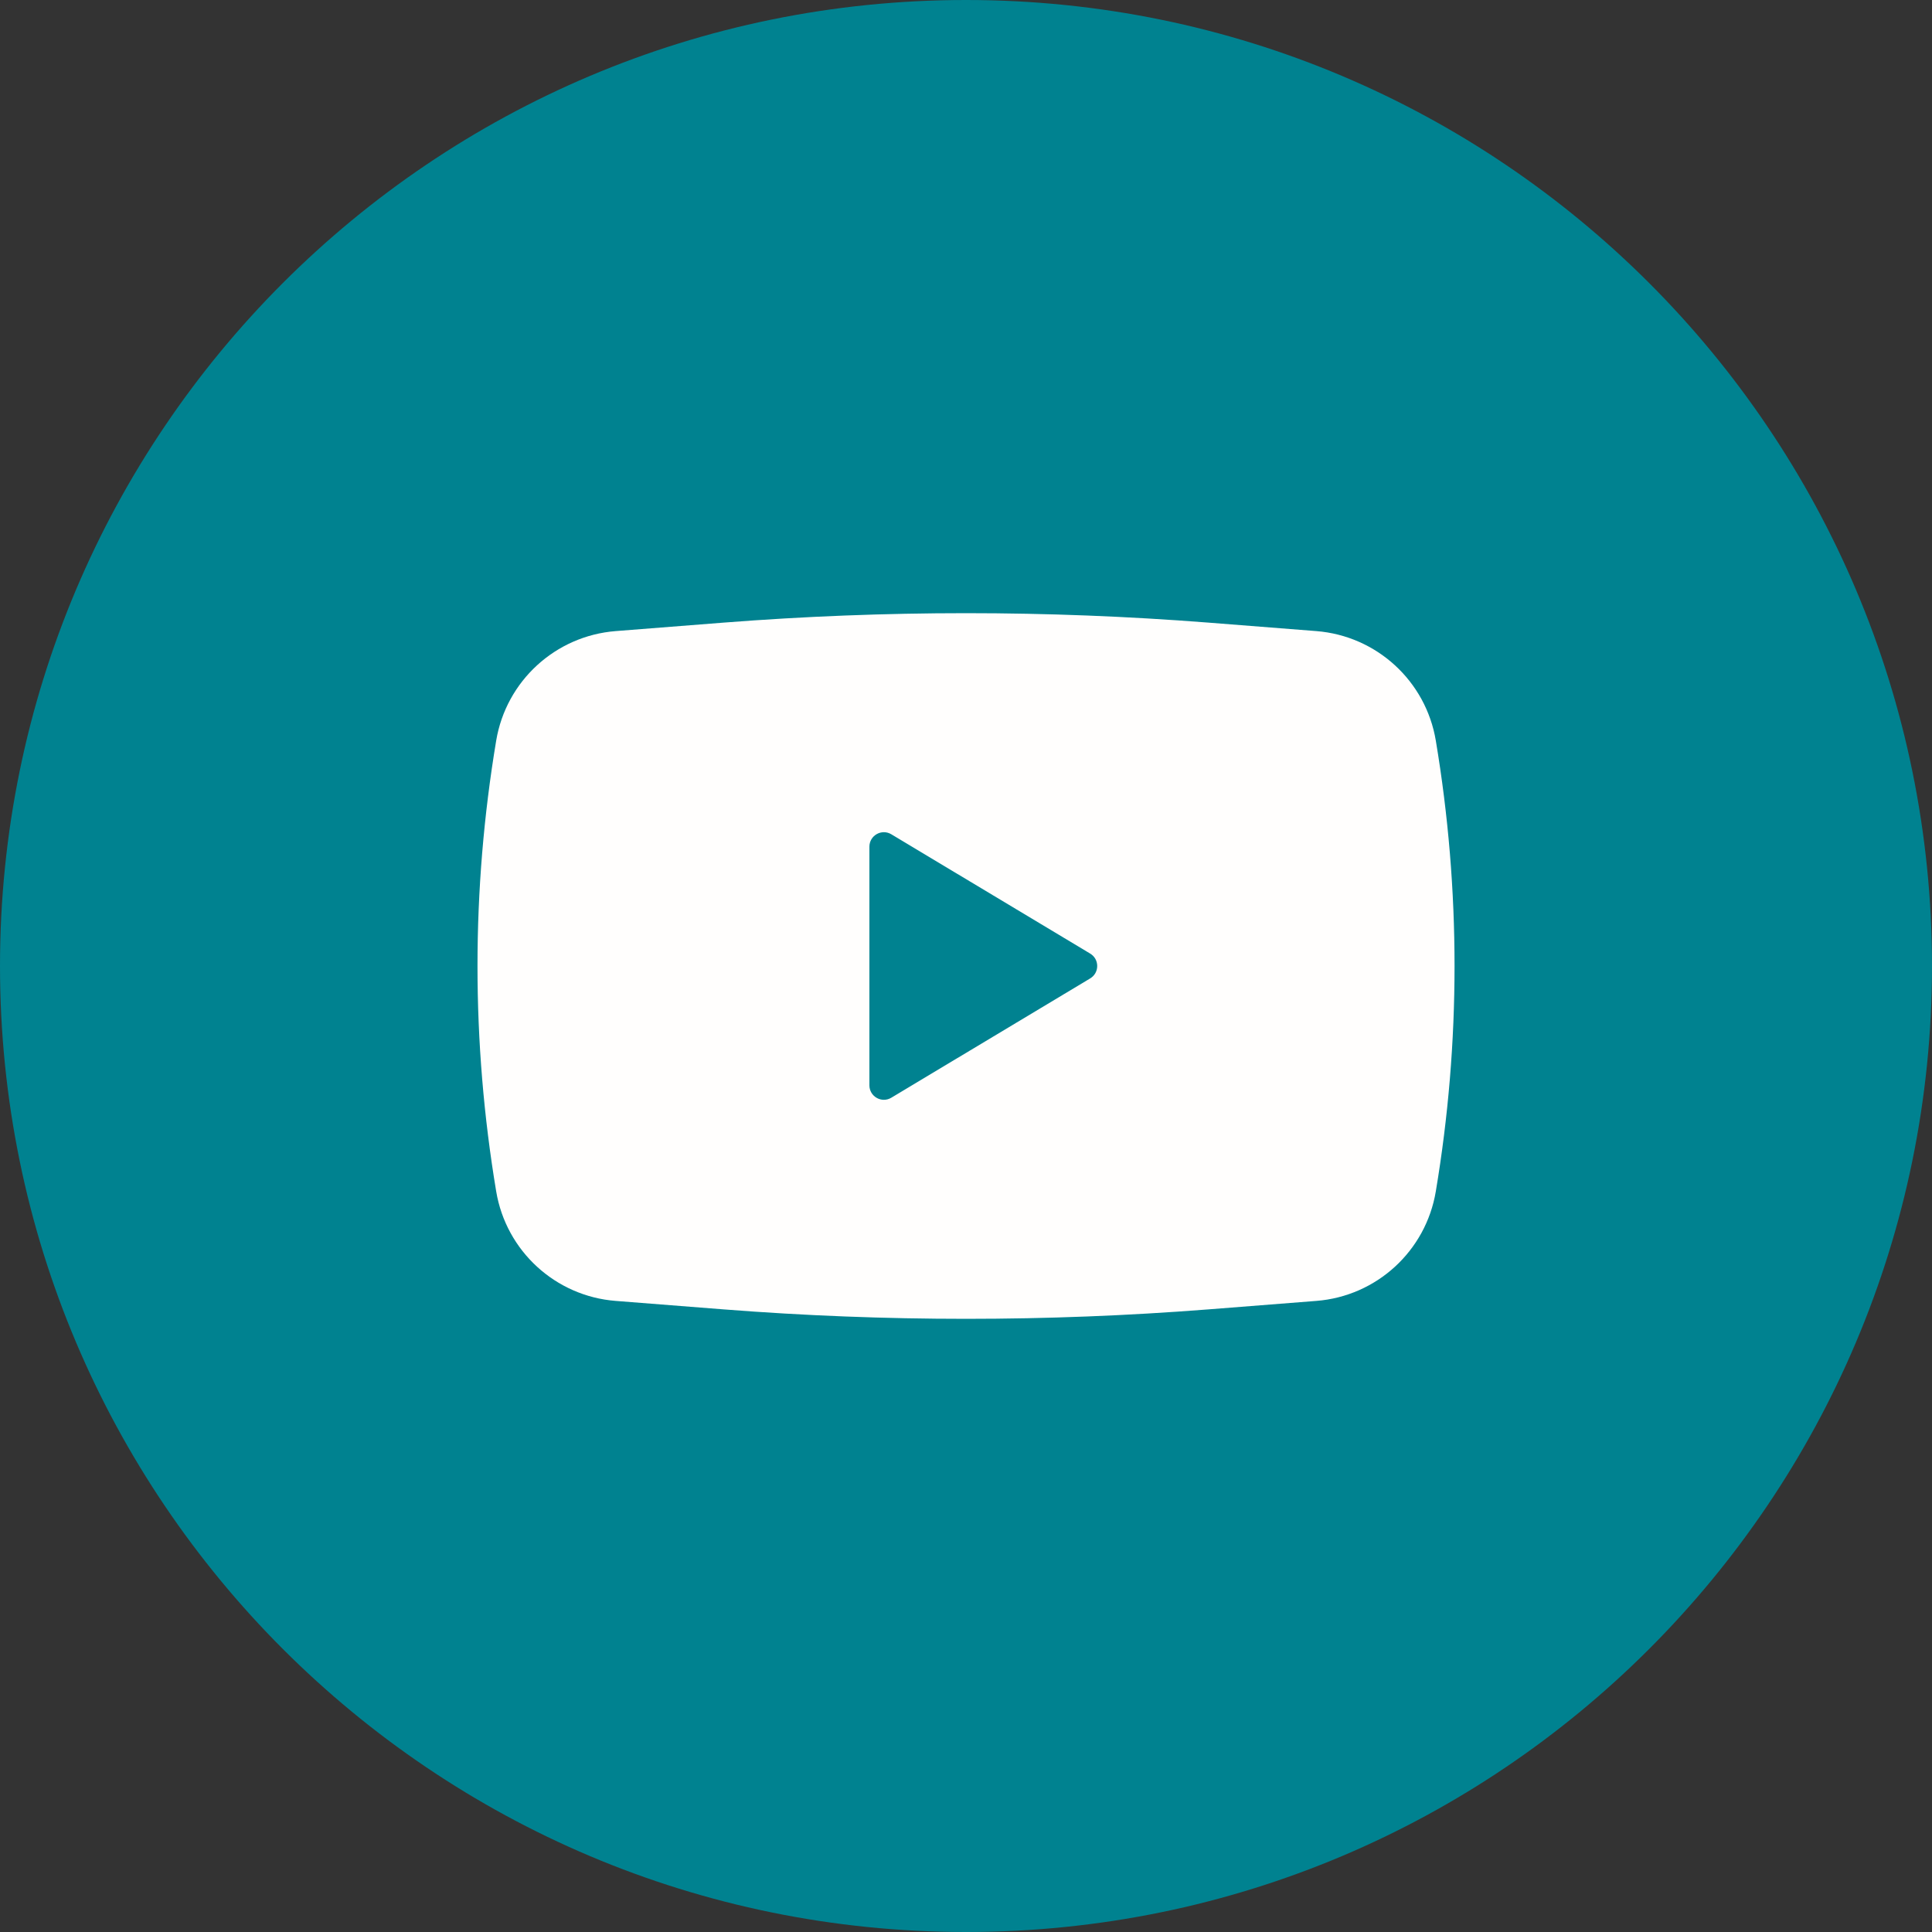
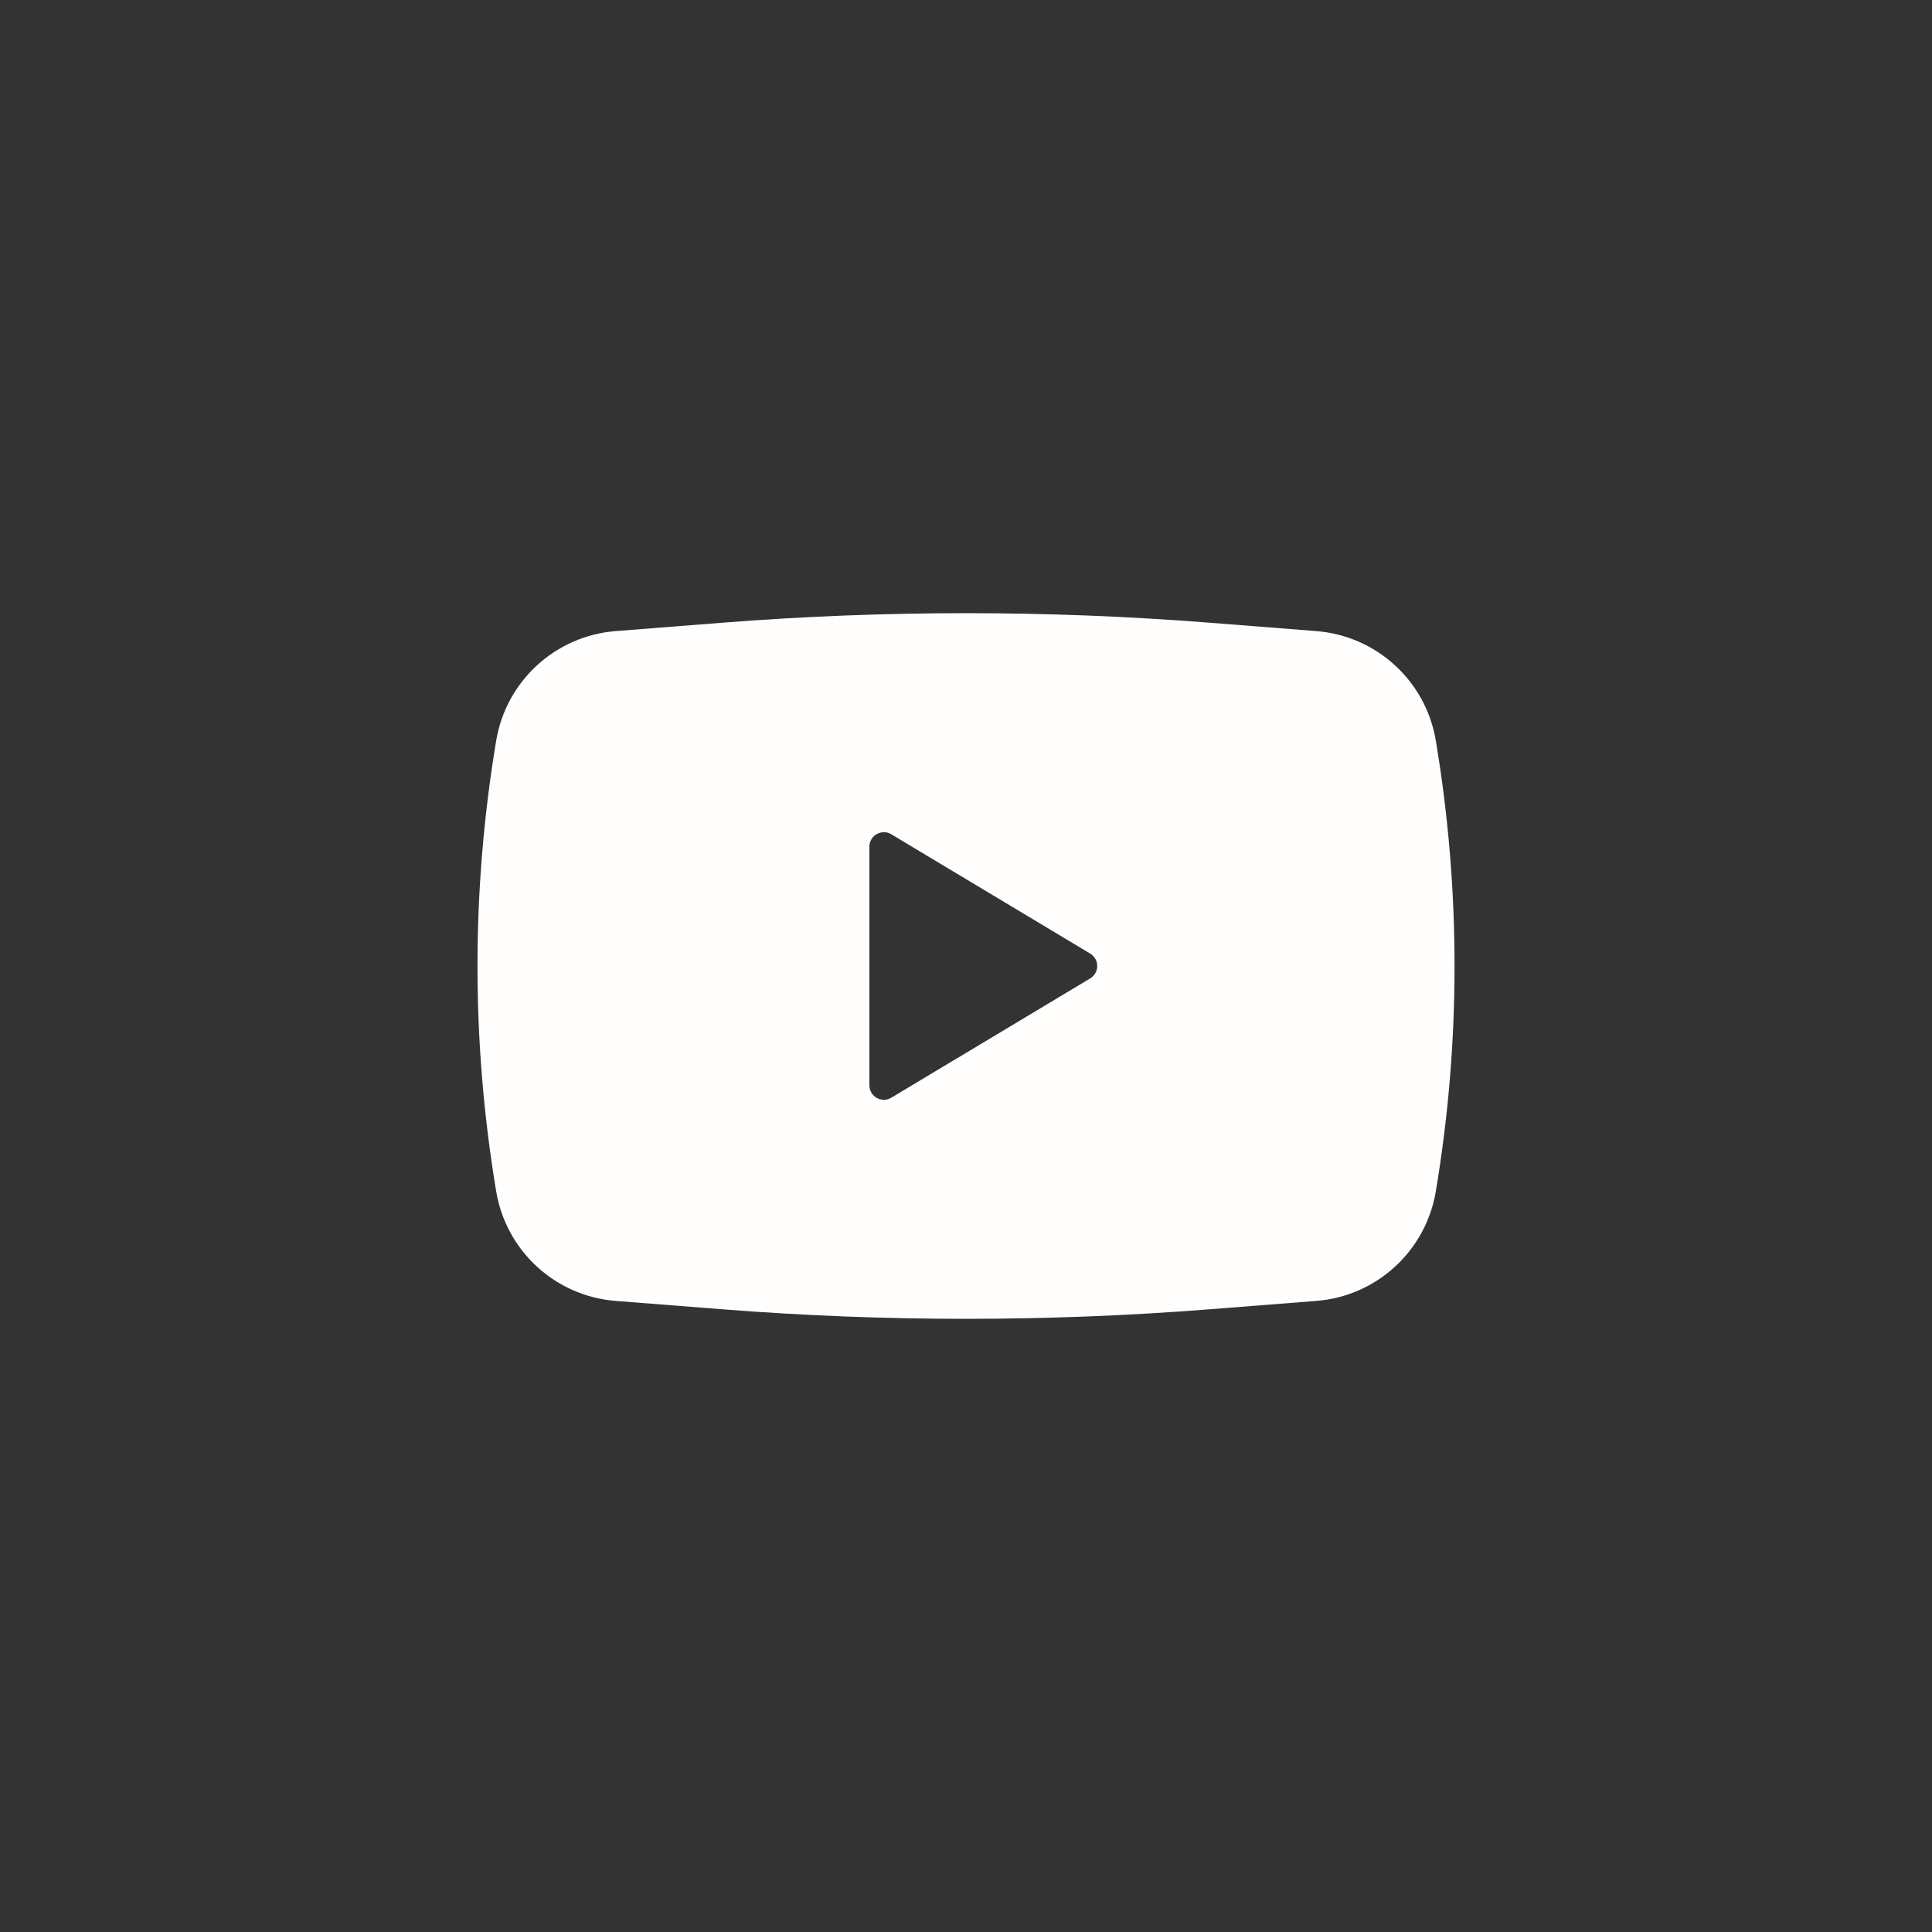
<svg xmlns="http://www.w3.org/2000/svg" width="40" height="40" viewBox="0 0 40 40" fill="none">
  <rect x="0" y="0" width="40" height="40" fill="#333333" stroke="none" />
-   <path d="M0 20C0 8.954 8.954 0 20 0V0C31.046 0 40 8.954 40 20V20C40 31.046 31.046 40 20 40V40C8.954 40 0 31.046 0 20V20Z" fill="#008290" />
  <path fill-rule="evenodd" clip-rule="evenodd" d="M14.989 12.89C18.325 12.63 21.675 12.63 25.011 12.89L27.252 13.066C28.5 13.164 29.521 14.099 29.727 15.334C30.244 18.423 30.244 21.577 29.727 24.666C29.521 25.901 28.5 26.837 27.252 26.934L25.011 27.11C21.675 27.37 18.325 27.37 14.989 27.11L12.748 26.934C11.5 26.837 10.479 25.901 10.273 24.666C9.757 21.577 9.757 18.423 10.273 15.334C10.479 14.099 11.5 13.164 12.748 13.066L14.989 12.89ZM18 22.47V17.53C18 17.297 18.254 17.153 18.454 17.273L22.571 19.743C22.765 19.859 22.765 20.141 22.571 20.257L18.454 22.727C18.254 22.847 18 22.703 18 22.47Z" fill="#FFFEFD" />
</svg>